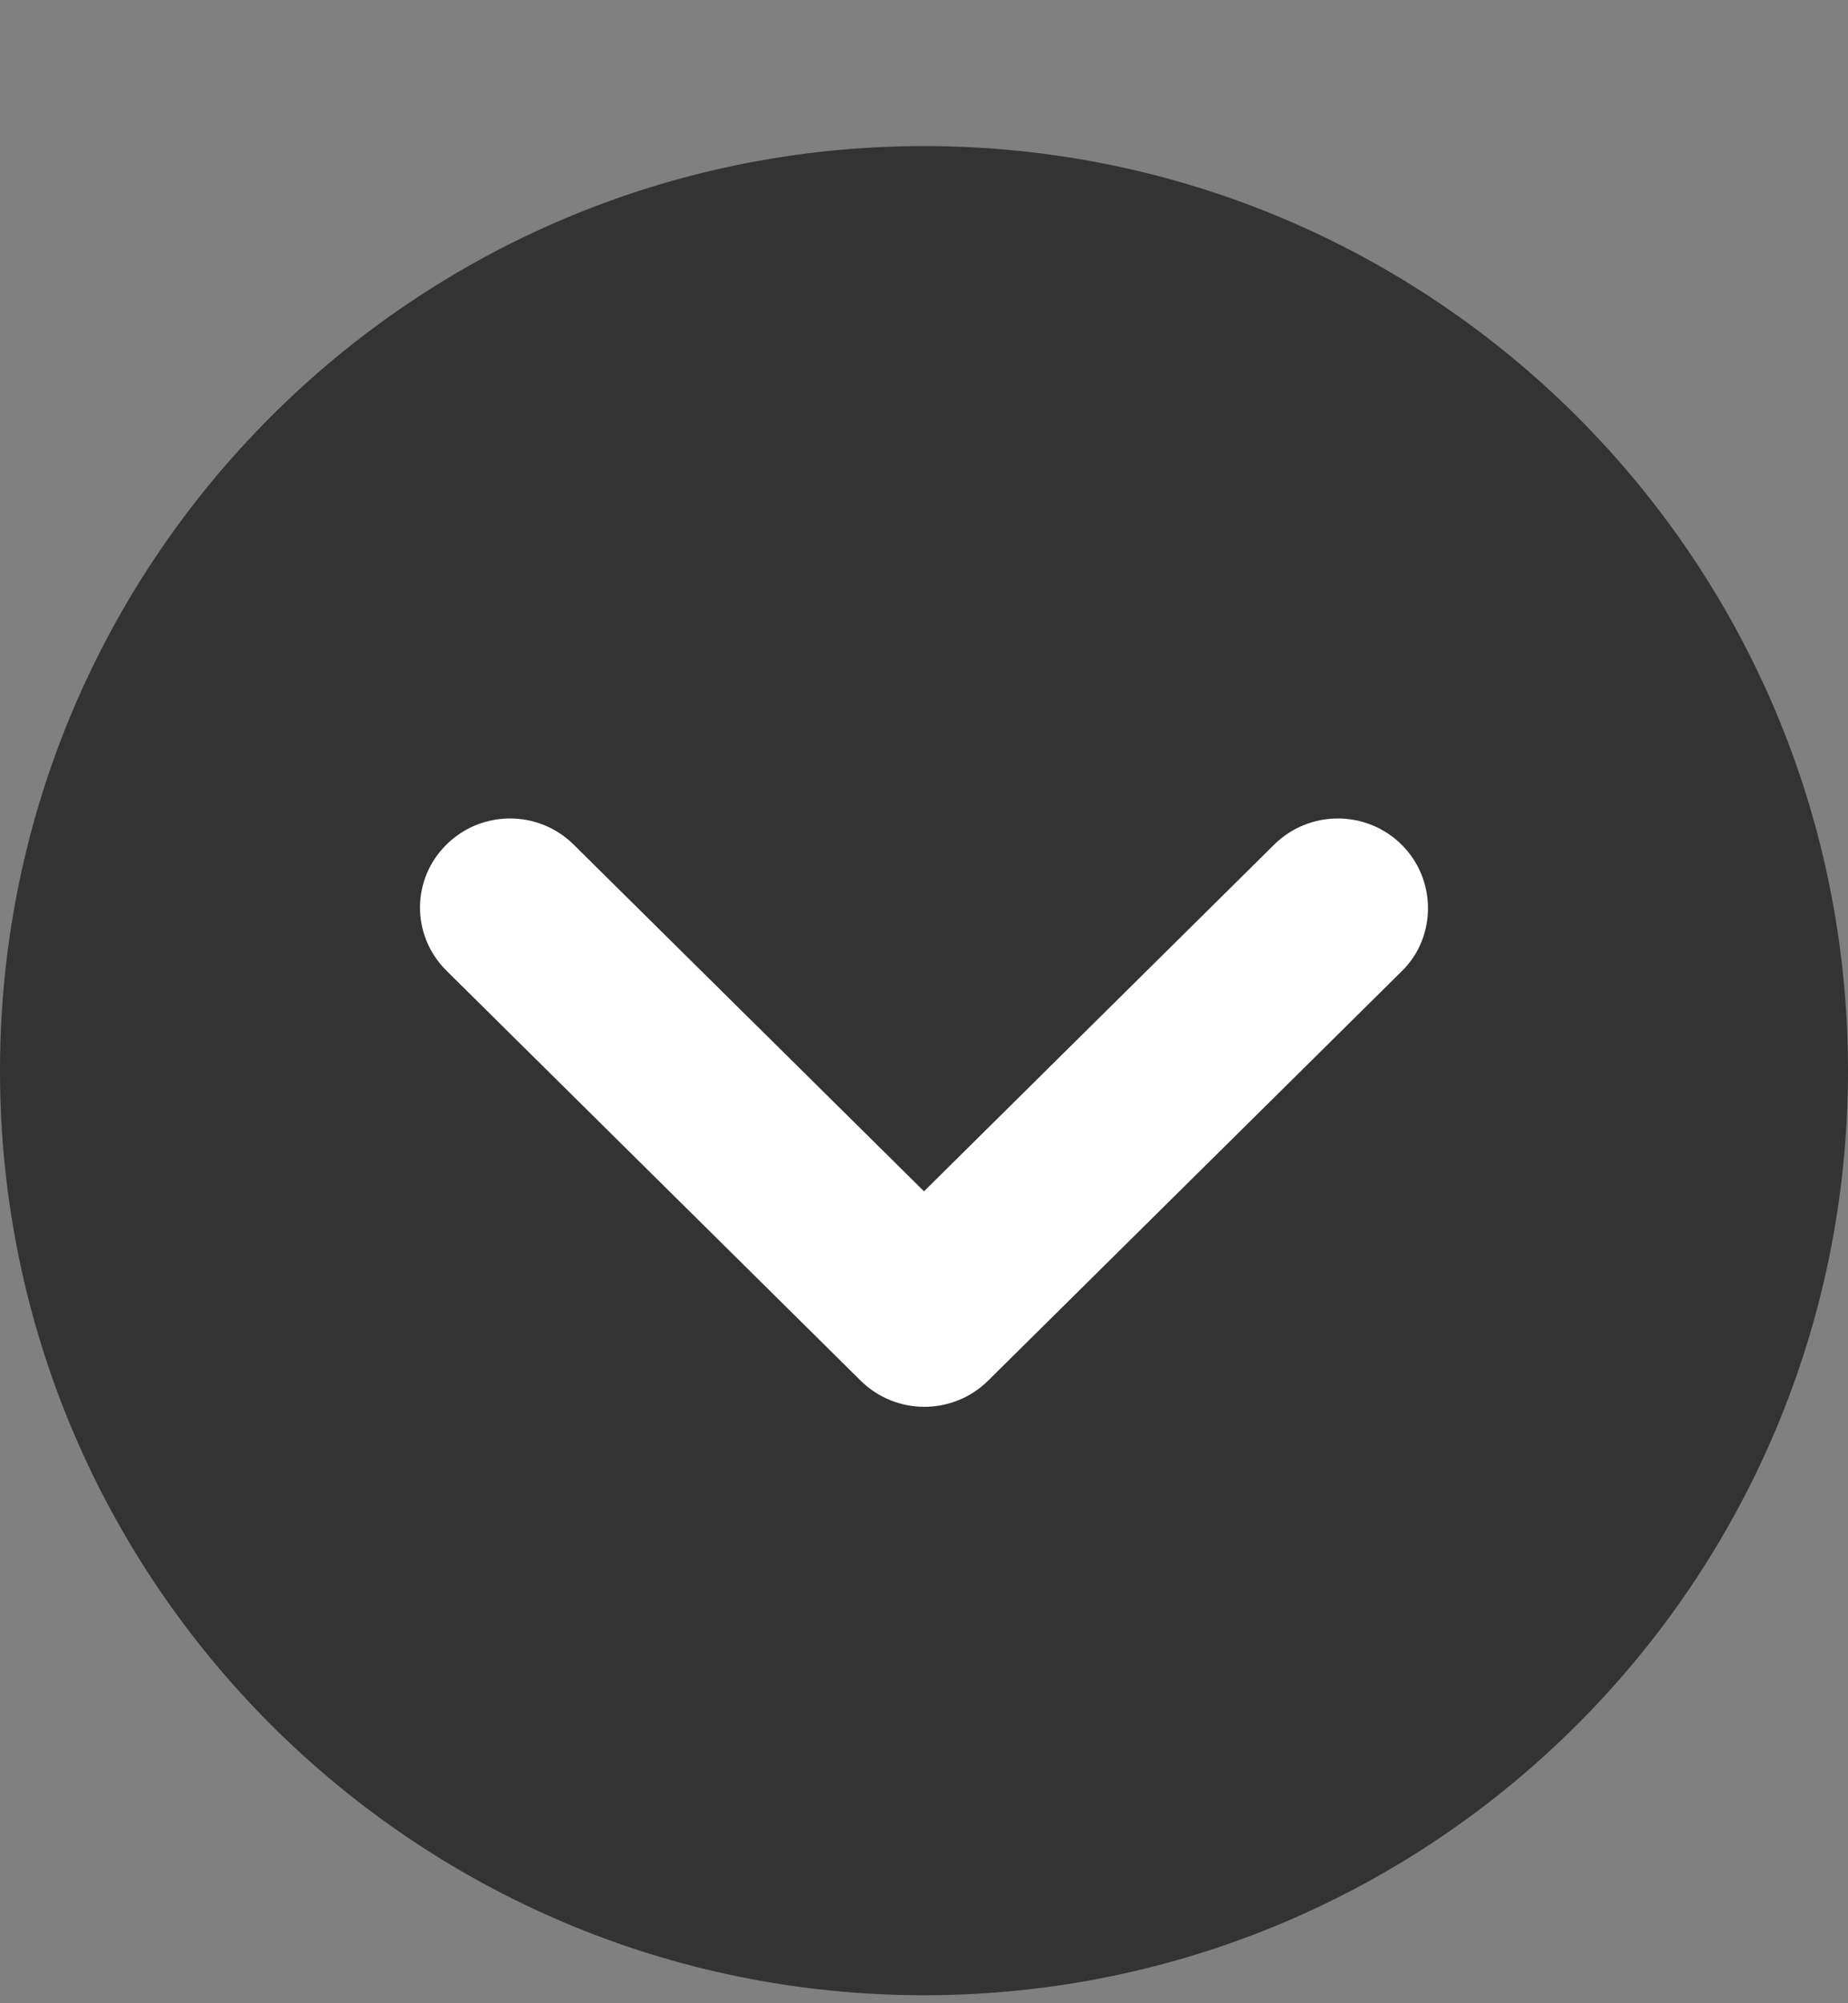
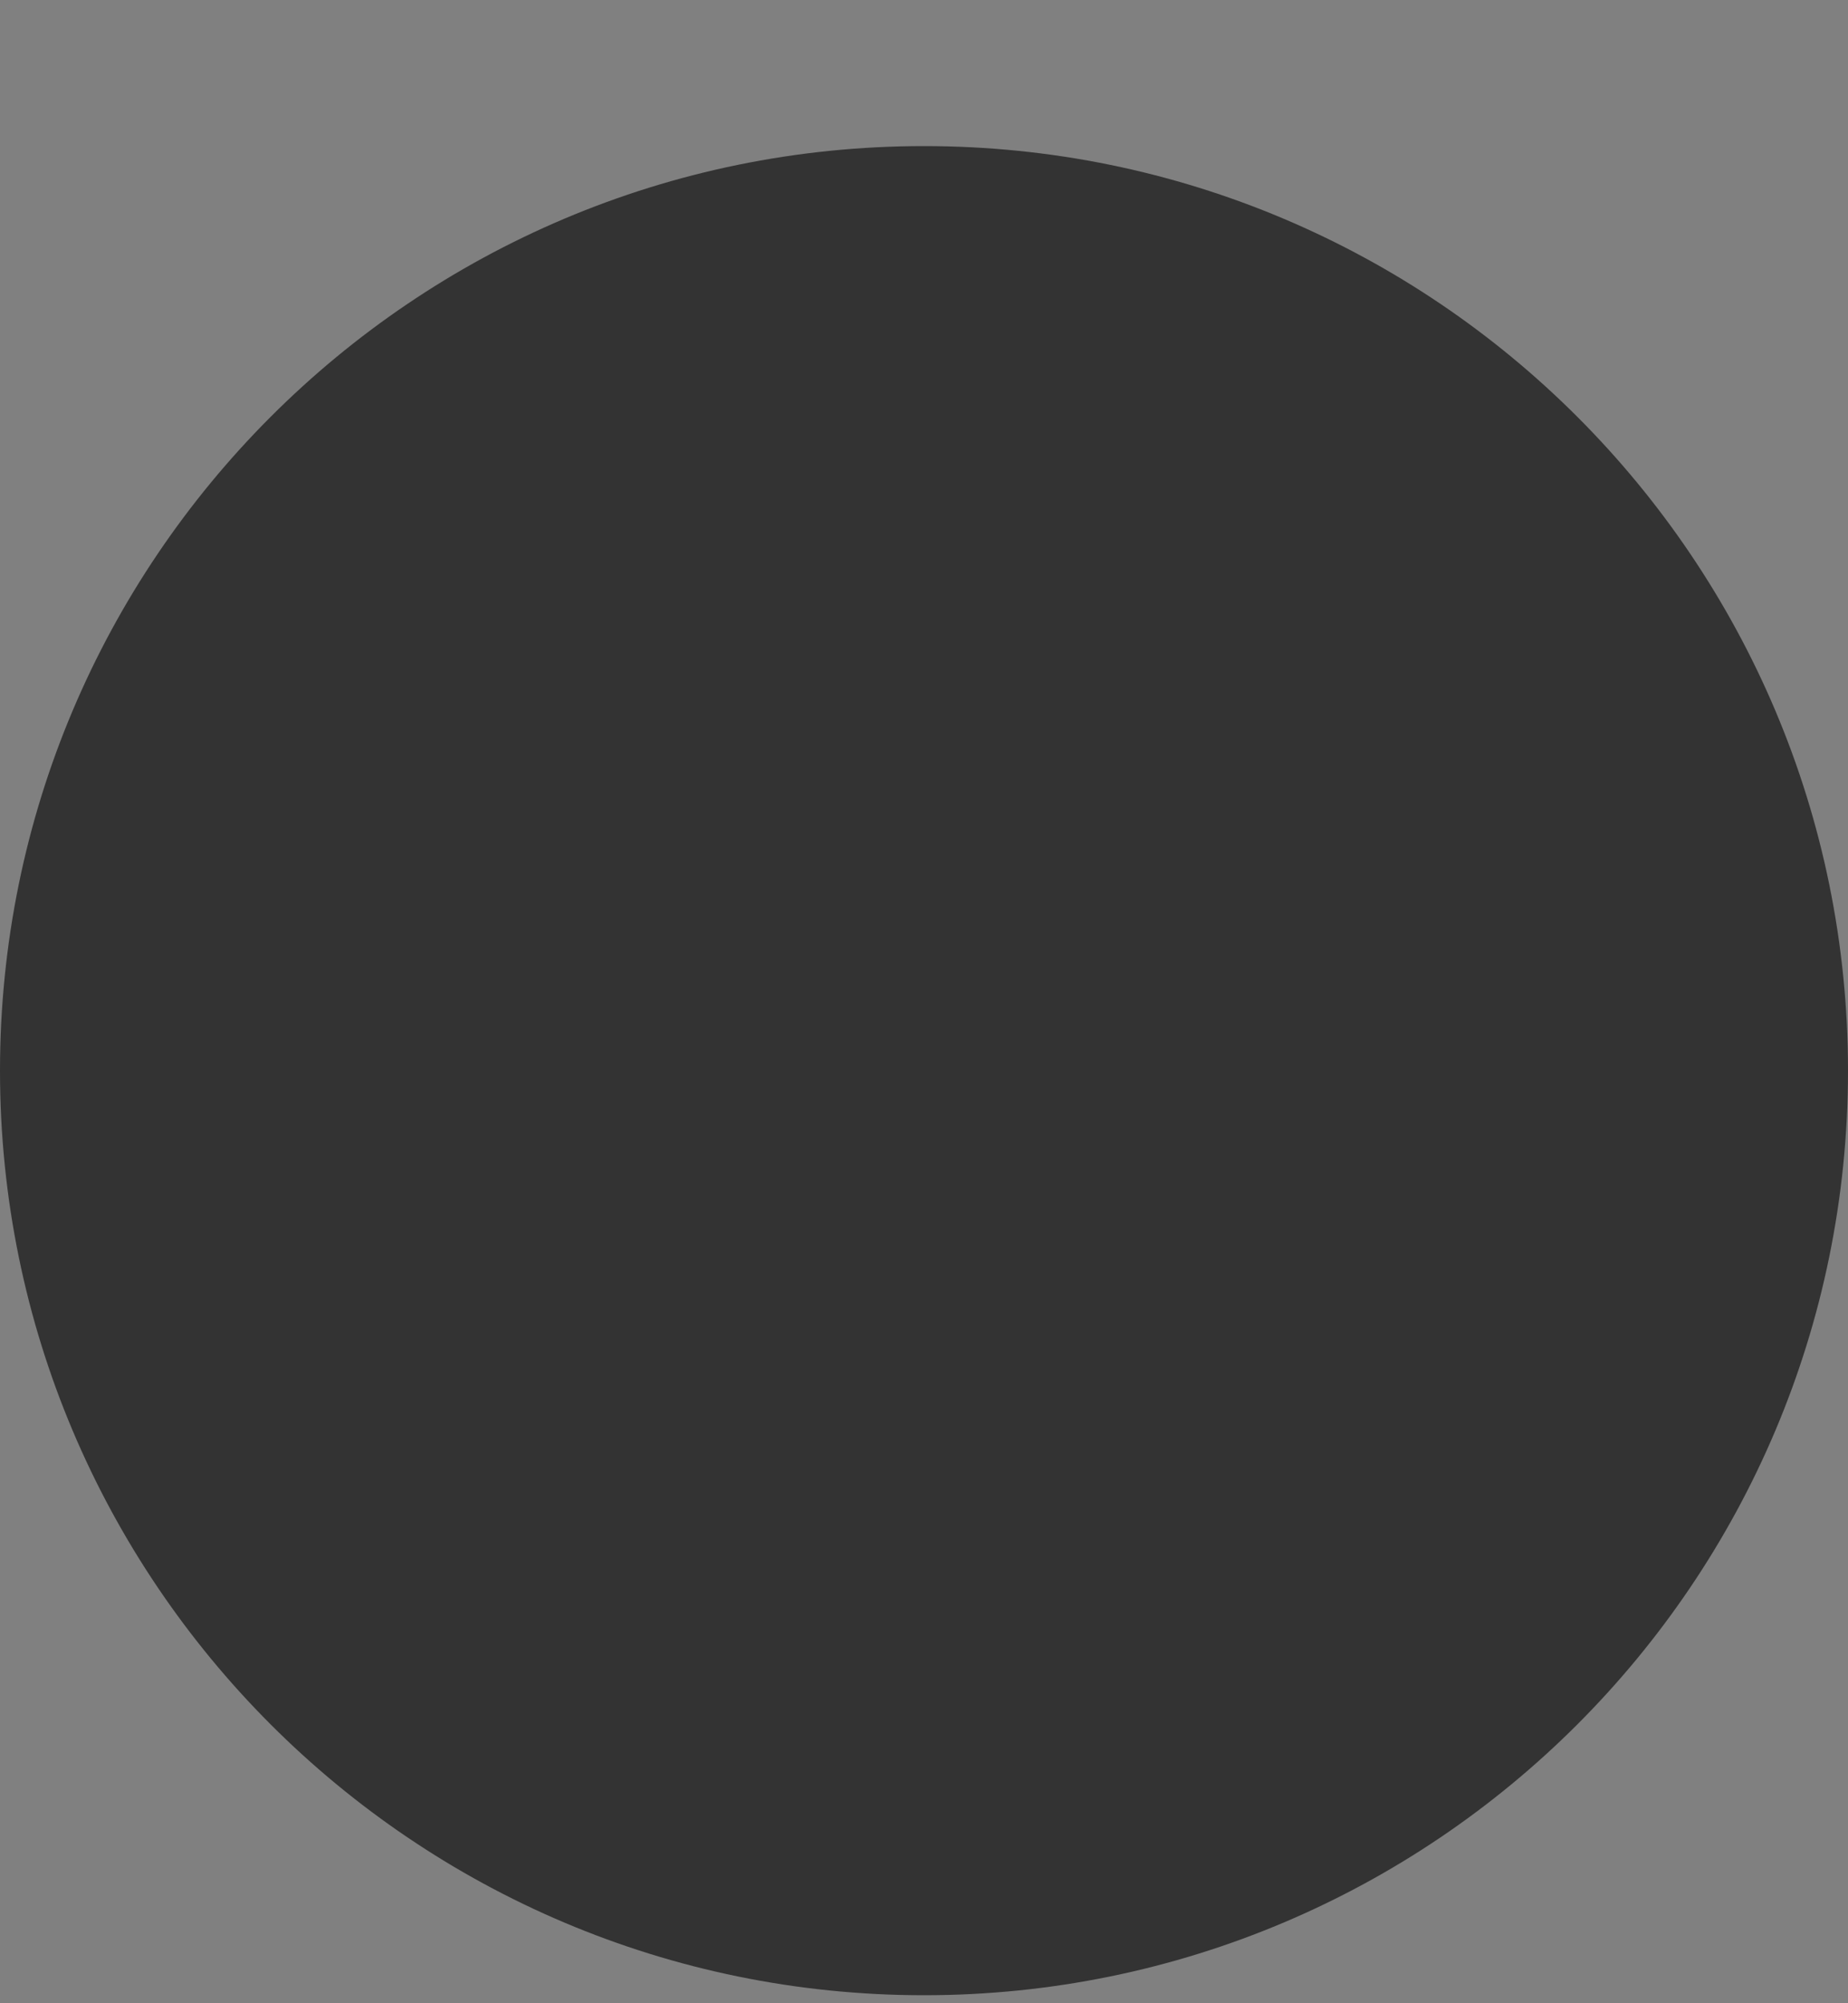
<svg xmlns="http://www.w3.org/2000/svg" width="12" height="13" viewBox="0 0 12 13" fill="none">
  <rect x="0" y="0" width="12" height="13" fill="#808080" stroke="none" />
  <path d="M6.91406e-07 6.948C5.46559e-07 10.261 2.686 12.948 6 12.948C9.314 12.948 12 10.261 12 6.948C12 3.634 9.314 0.948 6 0.948C2.686 0.948 8.36253e-07 3.634 6.91406e-07 6.948Z" fill="#333333" />
-   <path d="M9.101 5.481C8.872 5.255 8.503 5.255 8.274 5.481L6 7.731L3.725 5.481C3.497 5.255 3.127 5.255 2.899 5.481C2.67 5.707 2.67 6.072 2.899 6.299L5.589 8.96C5.818 9.186 6.187 9.186 6.416 8.96L9.106 6.299C9.329 6.078 9.329 5.707 9.101 5.481Z" fill="white" />
</svg>